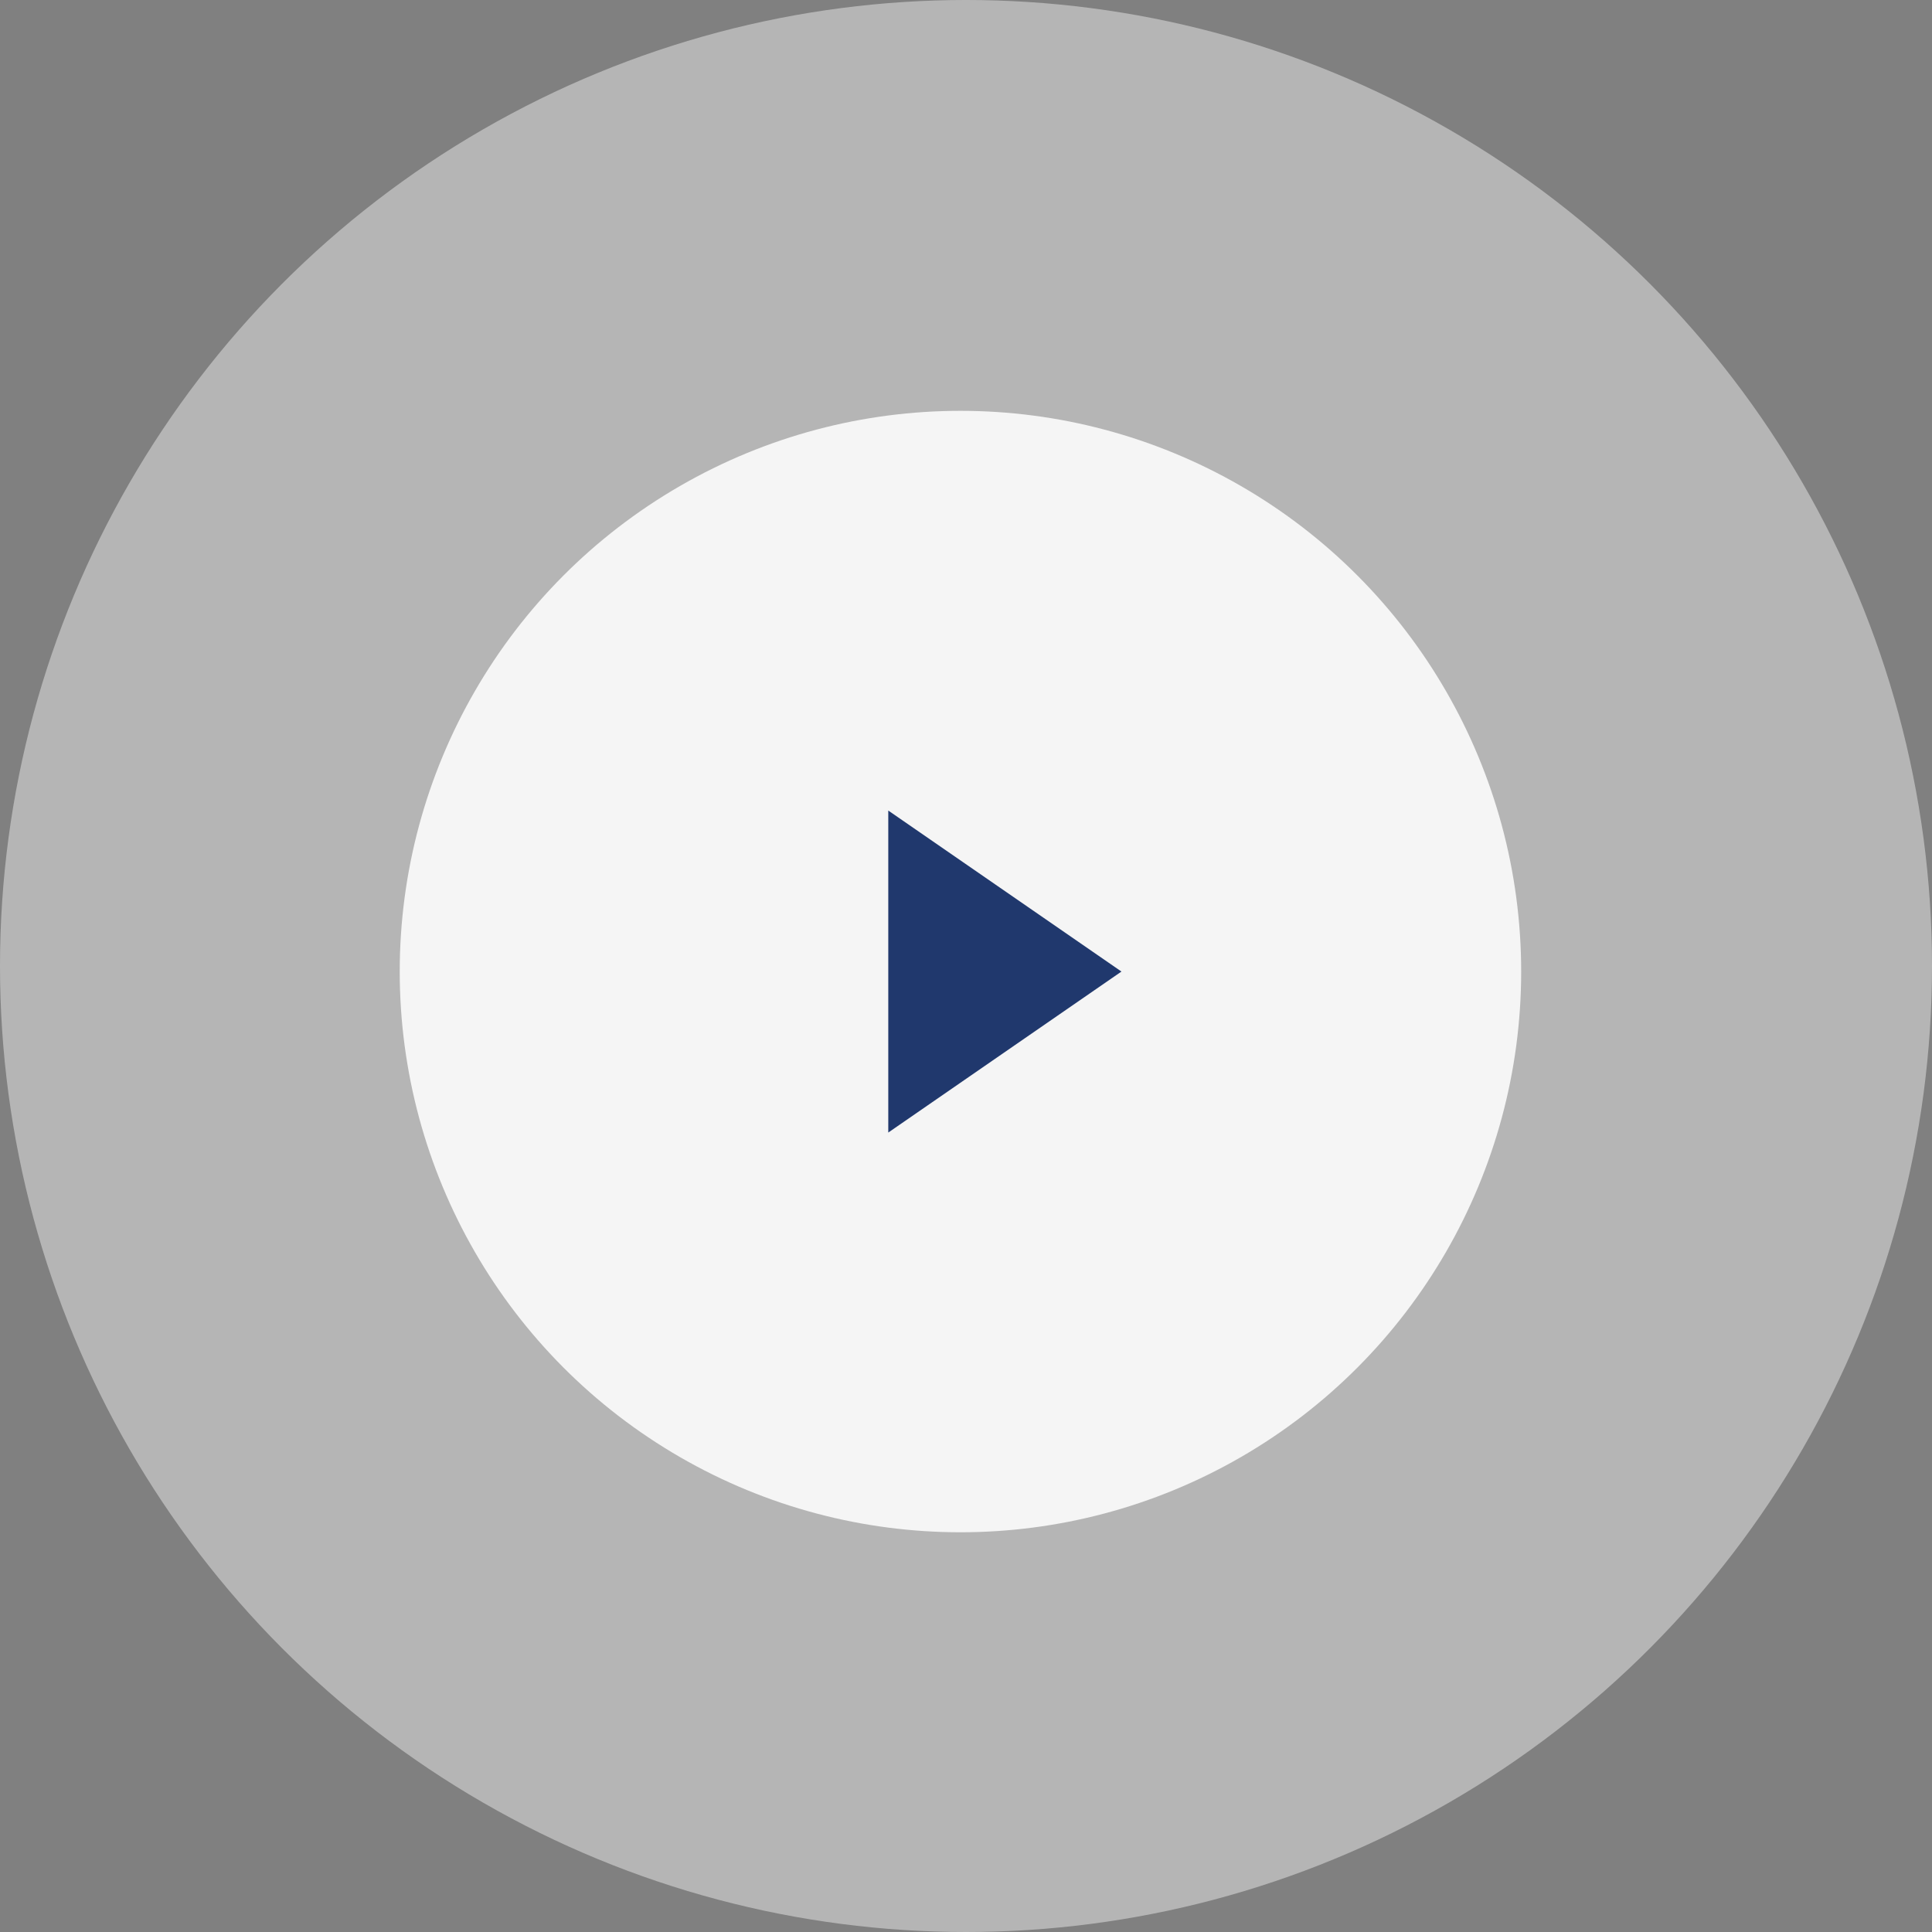
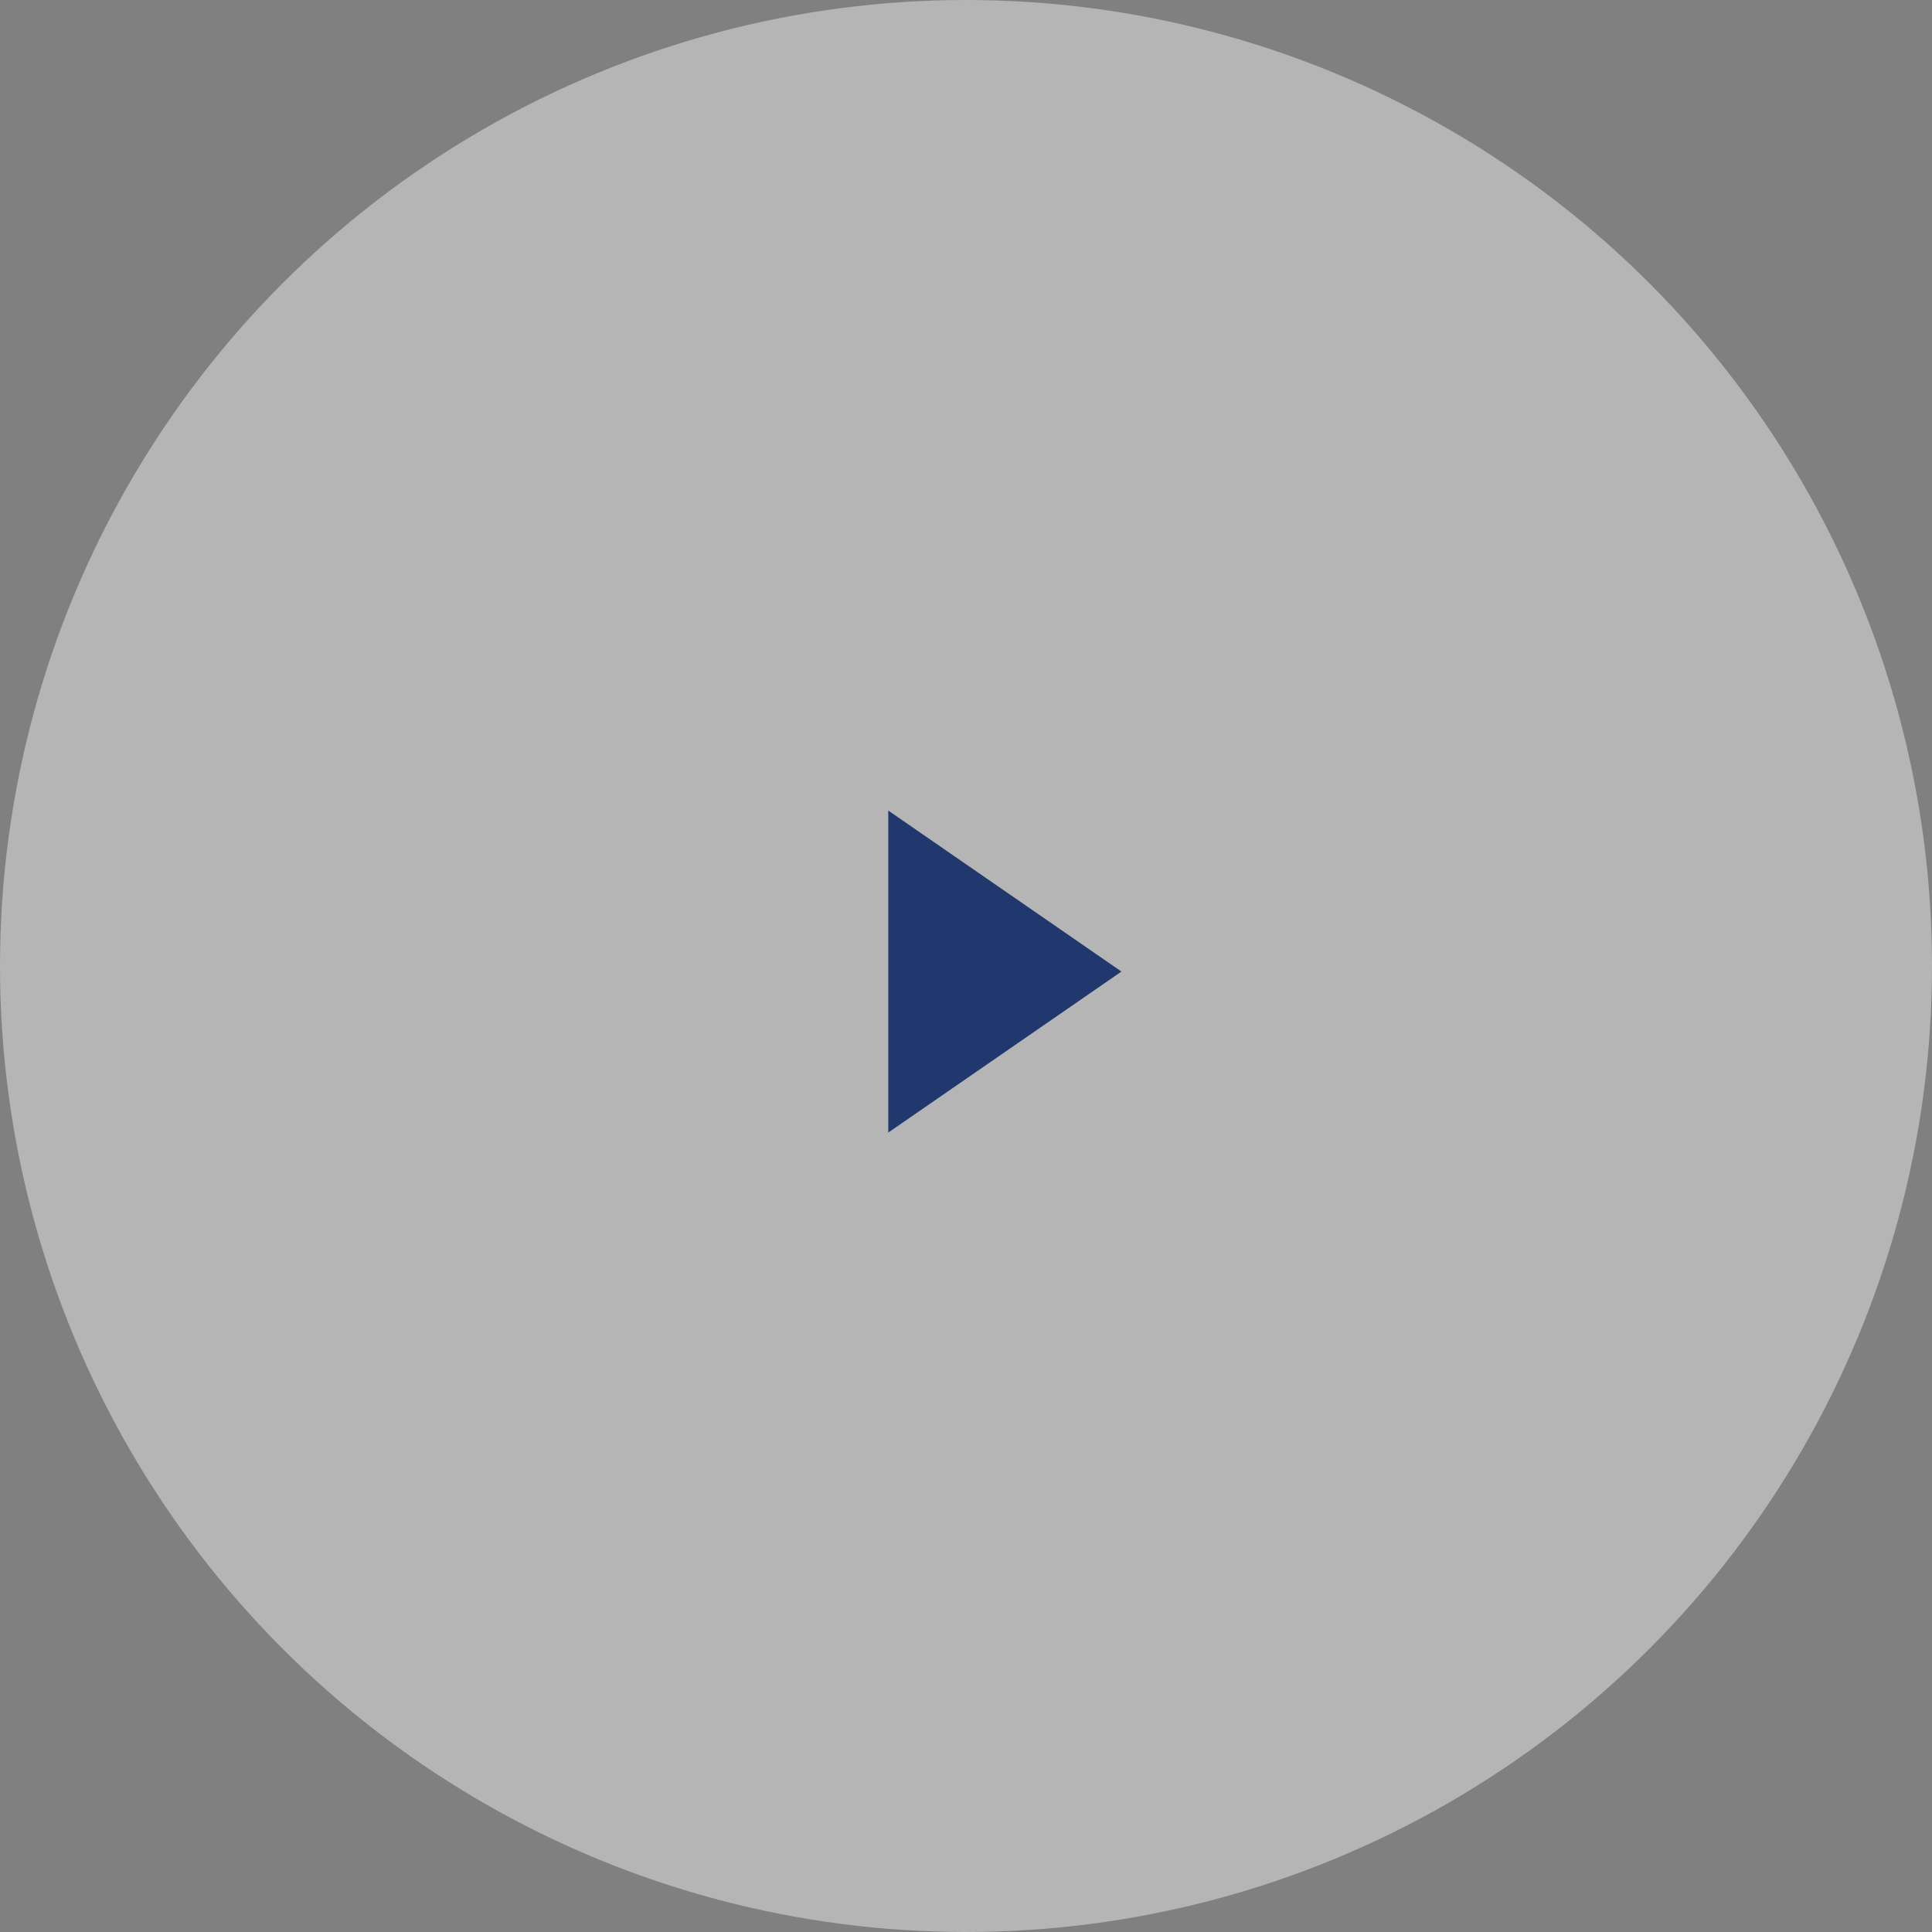
<svg xmlns="http://www.w3.org/2000/svg" width="174" height="174" viewBox="0 0 174 174">
  <rect x="0" y="0" width="174" height="174" fill="#808080" stroke="none" />
  <g id="Grupo_144" data-name="Grupo 144" transform="translate(-781 -5917.605)">
    <circle id="Elipse_10" data-name="Elipse 10" cx="87" cy="87" r="87" transform="translate(781 5917.605)" fill="#fff" opacity="0.42" />
-     <circle id="Elipse_11" data-name="Elipse 11" cx="50.5" cy="50.5" r="50.5" transform="translate(817 5954.605)" fill="#fff" opacity="0.86" />
    <path id="Polígono_1" data-name="Polígono 1" d="M14.5,0,29,21H0Z" transform="translate(882 5990.605) rotate(90)" fill="#20386d" />
  </g>
</svg>